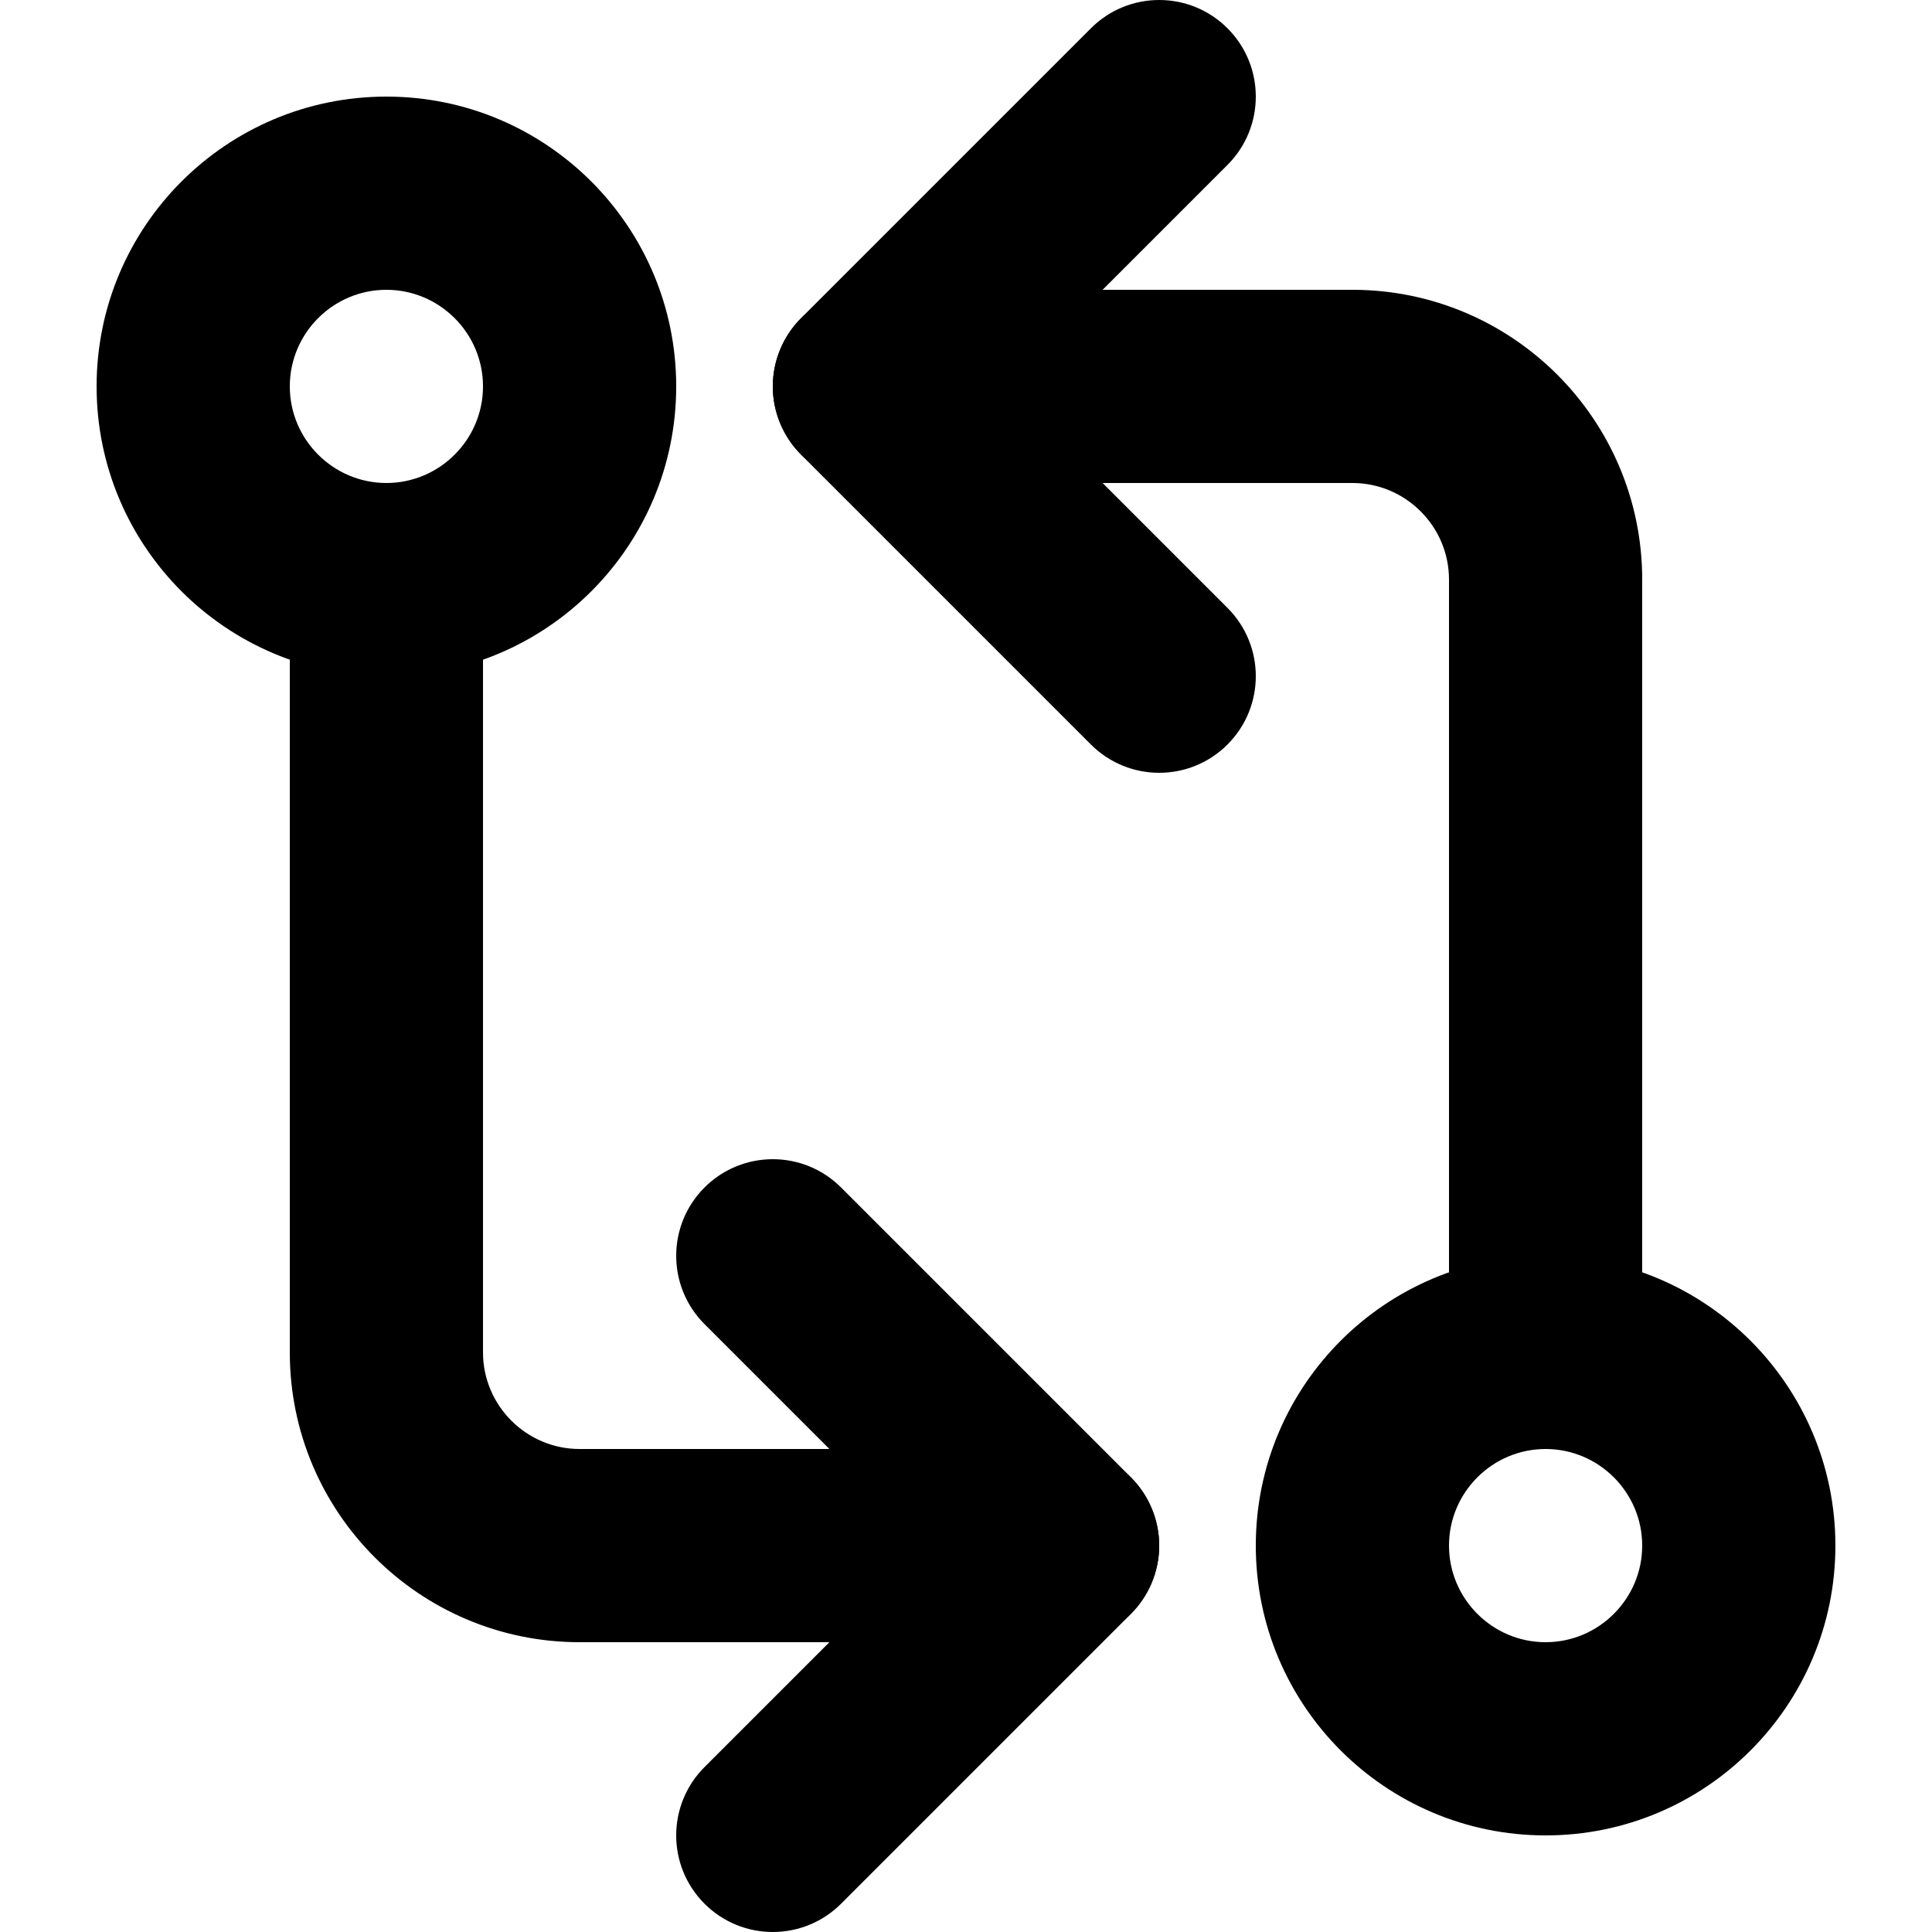
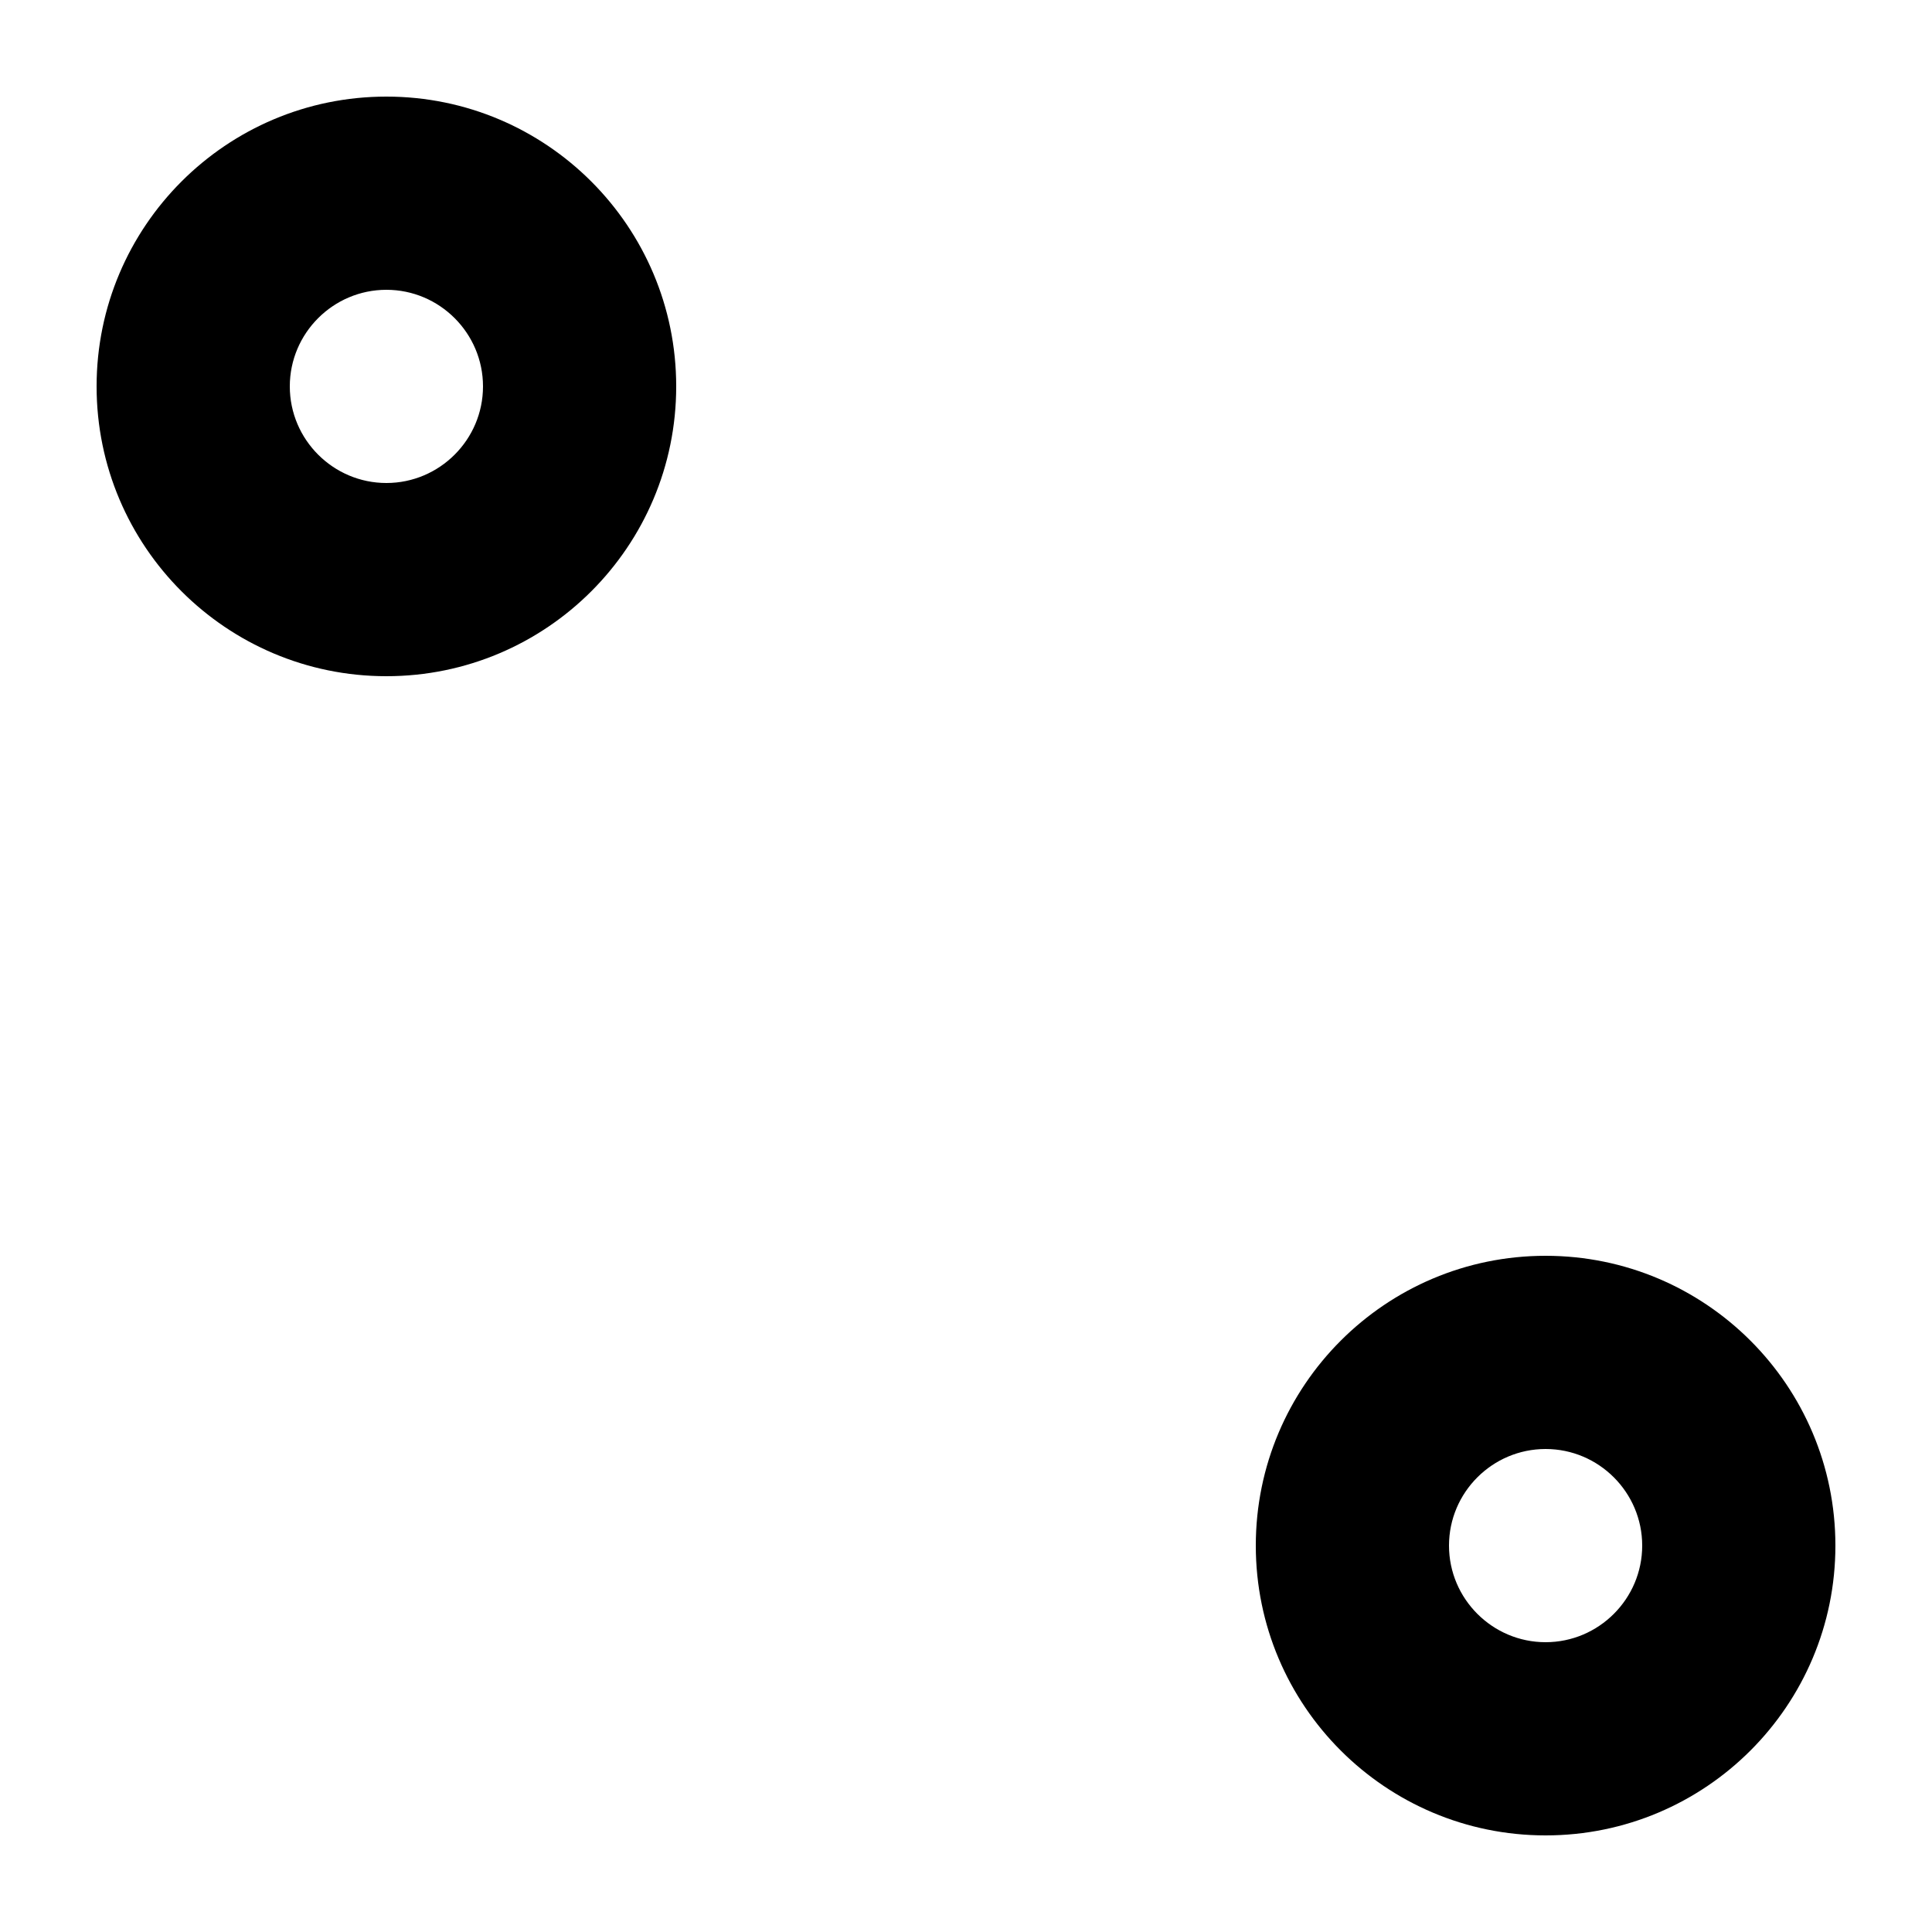
<svg xmlns="http://www.w3.org/2000/svg" version="1.1" id="Layer_1" x="0px" y="0px" viewBox="0 0 512 512" style="enable-background:new 0 0 512 512;" xml:space="preserve">
  <g>
    <path d="M102.4,51.2v25.6c14.1,0,25.6,11.5,25.6,25.6c0,14.1-11.5,25.6-25.6,25.6c-14.1,0-25.6-11.5-25.6-25.6   c0-14.1,11.5-25.6,25.6-25.6V51.2V25.6C60,25.6,25.6,60,25.6,102.4c0,42.4,34.4,76.8,76.8,76.8c42.4,0,76.8-34.4,76.8-76.8   c0-42.4-34.4-76.8-76.8-76.8V51.2z" />
    <path d="M409.6,358.4V384c14.1,0,25.6,11.5,25.6,25.6c0,14.1-11.5,25.6-25.6,25.6c-14.1,0-25.6-11.5-25.6-25.6   c0-14.1,11.5-25.6,25.6-25.6V358.4v-25.6c-42.4,0-76.8,34.4-76.8,76.8c0,42.4,34.4,76.8,76.8,76.8c42.4,0,76.8-34.4,76.8-76.8   c0-42.4-34.4-76.8-76.8-76.8V358.4z" />
-     <path d="M230.4,128h128c14.1,0,25.6,11.5,25.6,25.6v204.8c0,14.1,11.5,25.6,25.6,25.6s25.6-11.5,25.6-25.6V153.6   c0-42.4-34.4-76.8-76.8-76.8h-128c-14.1,0-25.6,11.5-25.6,25.6C204.8,116.5,216.3,128,230.4,128L230.4,128z" />
-     <path d="M325.3,161.1l-58.7-58.7l58.7-58.7c10-10,10-26.2,0-36.2c-10-10-26.2-10-36.2,0l-76.8,76.8c-4.8,4.8-7.5,11.4-7.5,18.1   c0,6.7,2.7,13.3,7.5,18.1l76.8,76.8c10,10,26.2,10,36.2,0C335.3,187.3,335.3,171.1,325.3,161.1L325.3,161.1z" />
-     <path d="M281.6,384h-128c-14.1,0-25.6-11.5-25.6-25.6l0-204.8c0-14.1-11.5-25.6-25.6-25.6c-14.1,0-25.6,11.5-25.6,25.6v204.8   c0,42.4,34.4,76.8,76.8,76.8h128c14.1,0,25.6-11.5,25.6-25.6C307.2,395.5,295.7,384,281.6,384L281.6,384z" />
-     <path d="M186.7,350.9l58.7,58.7l-58.7,58.7c-10,10-10,26.2,0,36.2c10,10,26.2,10,36.2,0l76.8-76.8c4.8-4.8,7.5-11.4,7.5-18.1   c0-6.7-2.7-13.3-7.5-18.1l-76.8-76.8c-10-10-26.2-10-36.2,0C176.7,324.7,176.7,340.9,186.7,350.9L186.7,350.9z" />
  </g>
</svg>